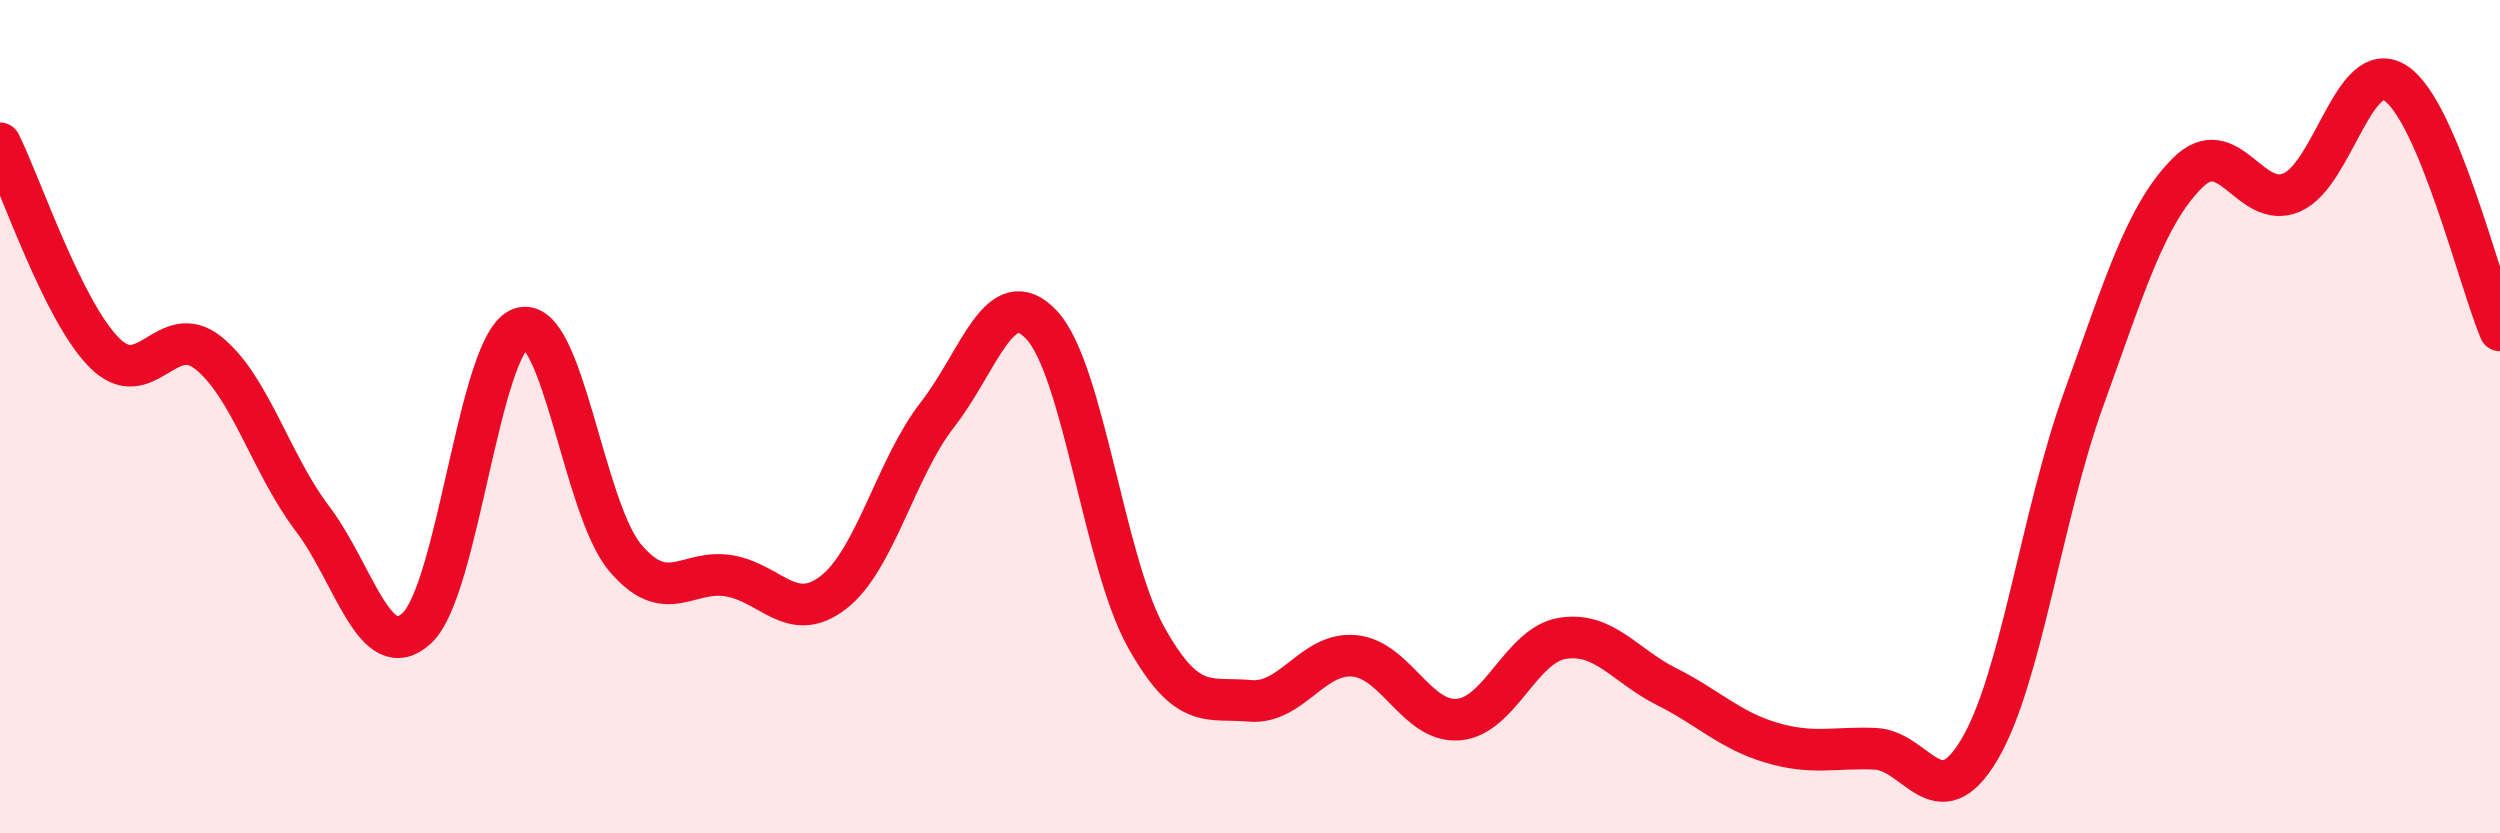
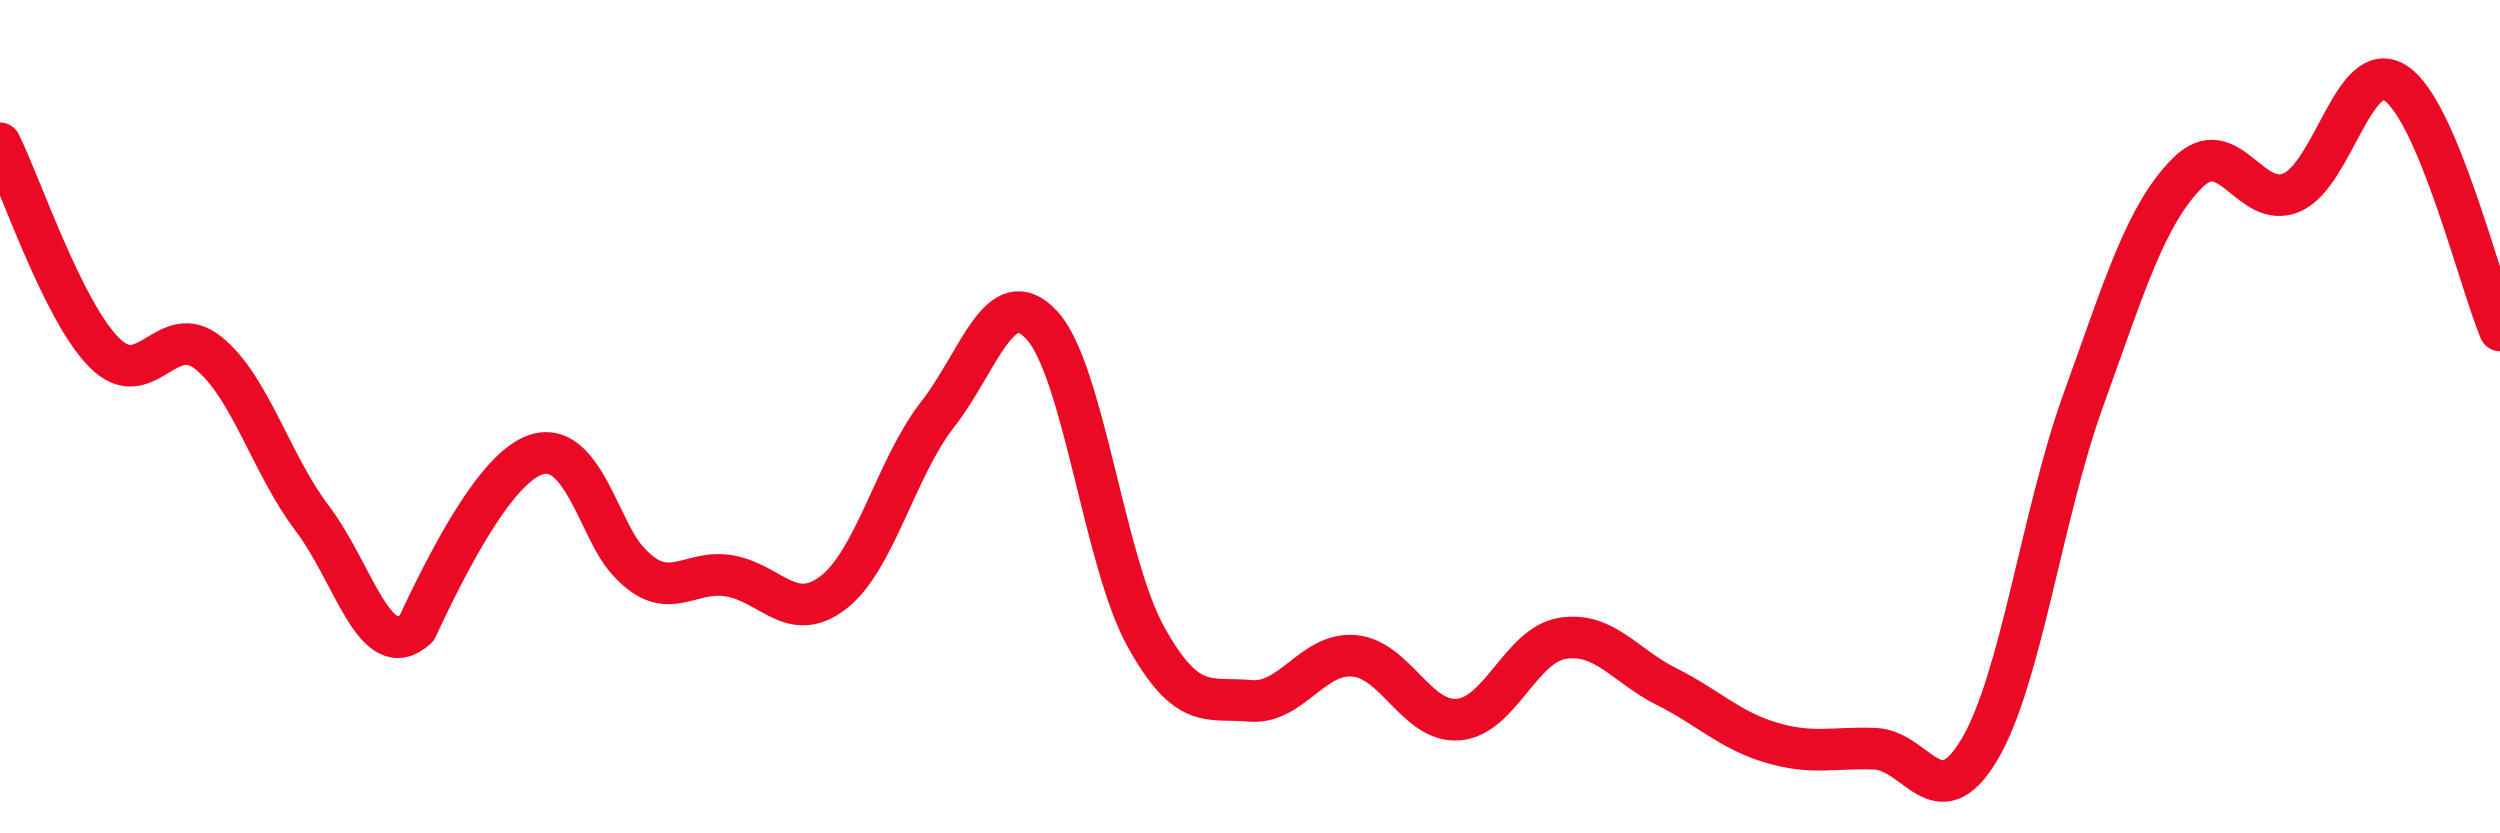
<svg xmlns="http://www.w3.org/2000/svg" width="60" height="20" viewBox="0 0 60 20">
-   <path d="M 0,3.44 C 0.5,4.44 1.5,7.45 2.5,8.46 C 3.5,9.47 4,7.67 5,8.47 C 6,9.27 6.5,11.13 7.5,12.45 C 8.5,13.77 9,15.99 10,15.08 C 11,14.17 11.5,8.22 12.5,7.88 C 13.5,7.54 14,12.19 15,13.38 C 16,14.57 16.5,13.65 17.5,13.82 C 18.5,13.99 19,14.99 20,14.22 C 21,13.45 21.5,11.23 22.5,9.95 C 23.5,8.67 24,6.73 25,7.8 C 26,8.87 26.5,13.48 27.5,15.28 C 28.5,17.08 29,16.73 30,16.82 C 31,16.91 31.5,15.65 32.5,15.74 C 33.5,15.83 34,17.35 35,17.27 C 36,17.19 36.5,15.48 37.5,15.32 C 38.5,15.16 39,15.98 40,16.48 C 41,16.98 41.5,17.52 42.5,17.82 C 43.5,18.12 44,17.93 45,17.97 C 46,18.01 46.5,19.67 47.5,18 C 48.5,16.33 49,12.37 50,9.6 C 51,6.83 51.5,5.15 52.5,4.15 C 53.5,3.15 54,5.05 55,4.62 C 56,4.19 56.5,1.34 57.5,2 C 58.5,2.66 59.5,6.74 60,7.93L60 20L0 20Z" fill="#EB0A25" opacity="0.1" stroke-linecap="round" stroke-linejoin="round" />
-   <path d="M 0,3.44 C 0.5,4.44 1.5,7.45 2.5,8.46 C 3.5,9.47 4,7.67 5,8.47 C 6,9.27 6.5,11.13 7.5,12.45 C 8.5,13.77 9,15.99 10,15.08 C 11,14.17 11.5,8.22 12.5,7.88 C 13.5,7.54 14,12.19 15,13.38 C 16,14.57 16.5,13.65 17.5,13.82 C 18.5,13.99 19,14.99 20,14.22 C 21,13.45 21.5,11.23 22.5,9.95 C 23.5,8.67 24,6.73 25,7.8 C 26,8.87 26.5,13.48 27.5,15.28 C 28.5,17.08 29,16.73 30,16.82 C 31,16.91 31.5,15.65 32.5,15.74 C 33.5,15.83 34,17.35 35,17.27 C 36,17.19 36.5,15.48 37.5,15.32 C 38.5,15.16 39,15.98 40,16.48 C 41,16.98 41.5,17.52 42.5,17.82 C 43.5,18.12 44,17.93 45,17.97 C 46,18.01 46.5,19.67 47.5,18 C 48.5,16.33 49,12.37 50,9.6 C 51,6.83 51.5,5.15 52.5,4.15 C 53.5,3.15 54,5.05 55,4.62 C 56,4.19 56.5,1.34 57.5,2 C 58.5,2.66 59.5,6.74 60,7.93" stroke="#EB0A25" stroke-width="1" fill="none" stroke-linecap="round" stroke-linejoin="round" />
+   <path d="M 0,3.44 C 0.5,4.44 1.5,7.45 2.5,8.46 C 3.5,9.47 4,7.67 5,8.47 C 6,9.27 6.5,11.13 7.5,12.45 C 8.5,13.77 9,15.99 10,15.08 C 13.5,7.54 14,12.19 15,13.38 C 16,14.57 16.5,13.65 17.5,13.82 C 18.5,13.99 19,14.99 20,14.22 C 21,13.45 21.5,11.23 22.5,9.95 C 23.5,8.67 24,6.73 25,7.8 C 26,8.87 26.5,13.48 27.5,15.28 C 28.5,17.08 29,16.73 30,16.82 C 31,16.91 31.5,15.65 32.5,15.74 C 33.5,15.83 34,17.35 35,17.27 C 36,17.19 36.5,15.48 37.5,15.32 C 38.5,15.16 39,15.98 40,16.48 C 41,16.98 41.5,17.52 42.5,17.82 C 43.5,18.12 44,17.93 45,17.97 C 46,18.01 46.5,19.67 47.5,18 C 48.5,16.33 49,12.37 50,9.6 C 51,6.83 51.5,5.15 52.5,4.15 C 53.5,3.15 54,5.05 55,4.62 C 56,4.19 56.5,1.34 57.5,2 C 58.5,2.66 59.5,6.74 60,7.93" stroke="#EB0A25" stroke-width="1" fill="none" stroke-linecap="round" stroke-linejoin="round" />
</svg>